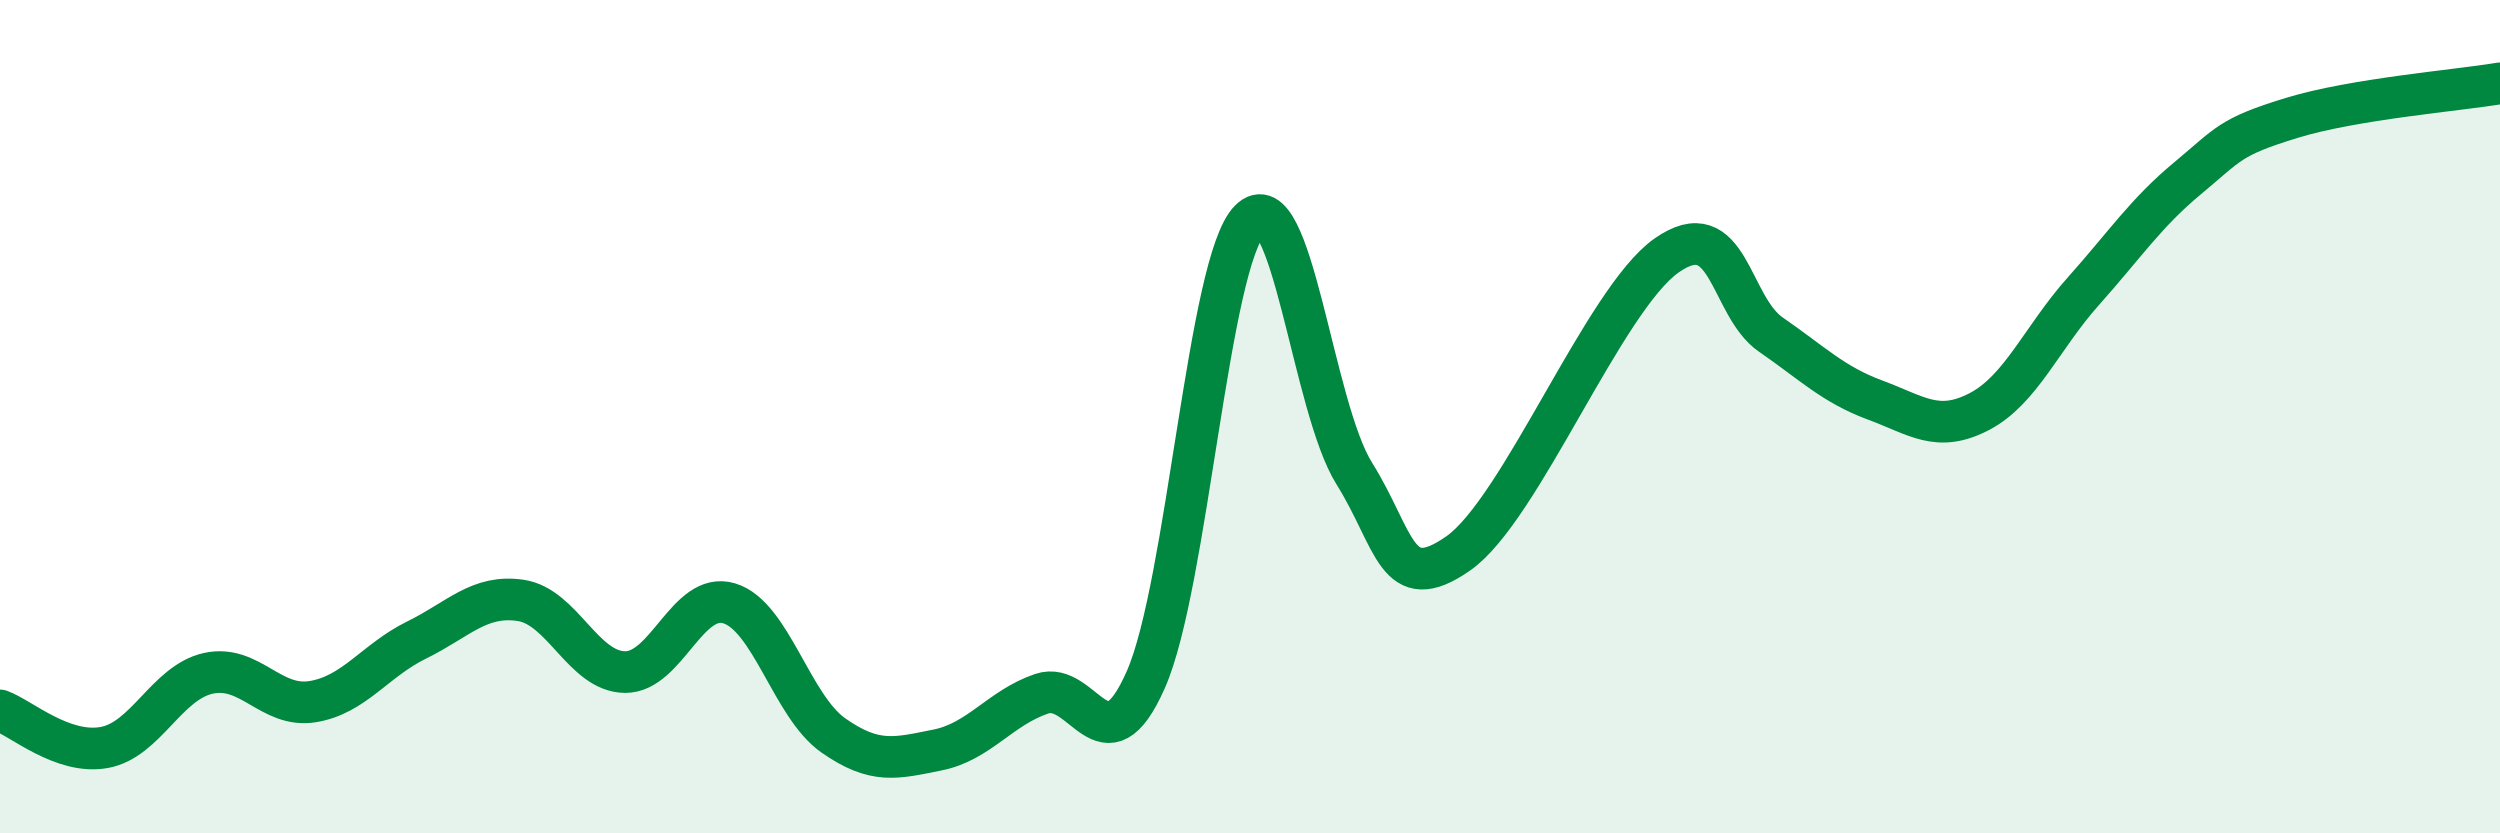
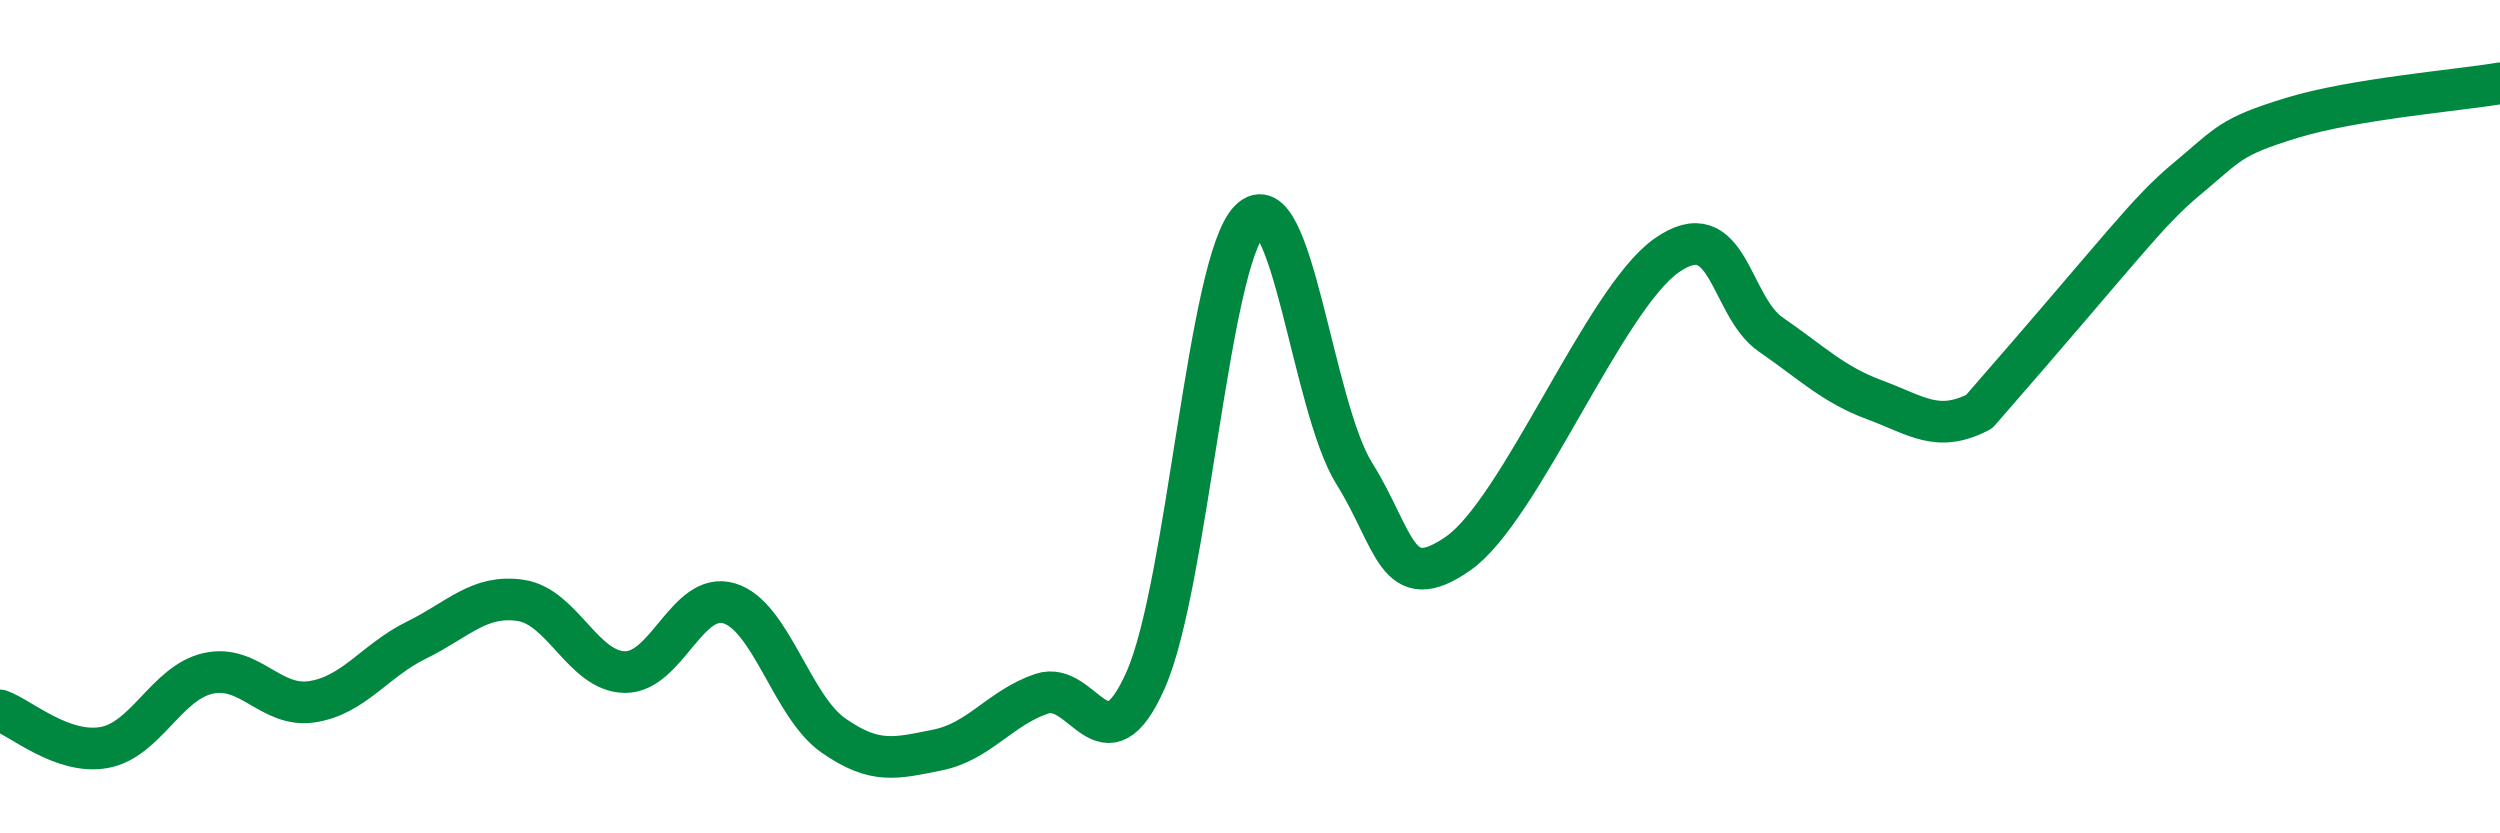
<svg xmlns="http://www.w3.org/2000/svg" width="60" height="20" viewBox="0 0 60 20">
-   <path d="M 0,17.05 C 0.5,17.23 1.5,18.12 2.5,17.94 C 3.5,17.76 4,16.38 5,16.16 C 6,15.94 6.5,17 7.5,16.84 C 8.5,16.68 9,15.85 10,15.36 C 11,14.87 11.5,14.26 12.5,14.41 C 13.5,14.56 14,16.12 15,16.13 C 16,16.14 16.5,14.18 17.5,14.48 C 18.5,14.78 19,16.95 20,17.65 C 21,18.35 21.5,18.2 22.5,18 C 23.5,17.8 24,16.99 25,16.65 C 26,16.31 26.5,18.58 27.5,16.31 C 28.5,14.04 29,6.27 30,5.28 C 31,4.29 31.5,9.76 32.5,11.36 C 33.5,12.96 33.5,14.33 35,13.28 C 36.5,12.23 38.5,7.18 40,6.13 C 41.5,5.08 41.5,7.34 42.5,8.03 C 43.5,8.72 44,9.23 45,9.6 C 46,9.97 46.5,10.4 47.5,9.88 C 48.5,9.36 49,8.11 50,6.99 C 51,5.87 51.5,5.11 52.5,4.28 C 53.5,3.45 53.5,3.29 55,2.83 C 56.5,2.37 59,2.17 60,2L60 20L0 20Z" fill="#008740" opacity="0.1" stroke-linecap="round" stroke-linejoin="round" />
-   <path d="M 0,17.05 C 0.5,17.23 1.5,18.12 2.5,17.94 C 3.5,17.76 4,16.38 5,16.16 C 6,15.94 6.5,17 7.5,16.84 C 8.5,16.68 9,15.85 10,15.36 C 11,14.87 11.5,14.26 12.5,14.41 C 13.5,14.56 14,16.12 15,16.13 C 16,16.14 16.5,14.18 17.5,14.48 C 18.5,14.78 19,16.95 20,17.65 C 21,18.35 21.5,18.2 22.5,18 C 23.5,17.8 24,16.99 25,16.65 C 26,16.31 26.5,18.58 27.5,16.31 C 28.5,14.04 29,6.27 30,5.28 C 31,4.29 31.5,9.76 32.5,11.36 C 33.5,12.96 33.5,14.33 35,13.28 C 36.5,12.23 38.5,7.18 40,6.13 C 41.5,5.08 41.5,7.34 42.5,8.03 C 43.5,8.72 44,9.23 45,9.6 C 46,9.97 46.5,10.4 47.5,9.88 C 48.5,9.36 49,8.11 50,6.99 C 51,5.87 51.5,5.11 52.5,4.28 C 53.5,3.45 53.5,3.29 55,2.83 C 56.5,2.37 59,2.17 60,2" stroke="#008740" stroke-width="1" fill="none" stroke-linecap="round" stroke-linejoin="round" />
+   <path d="M 0,17.05 C 0.5,17.23 1.5,18.12 2.5,17.94 C 3.5,17.76 4,16.38 5,16.16 C 6,15.94 6.5,17 7.5,16.84 C 8.5,16.68 9,15.85 10,15.36 C 11,14.87 11.5,14.26 12.5,14.41 C 13.5,14.56 14,16.12 15,16.13 C 16,16.14 16.5,14.18 17.5,14.48 C 18.5,14.78 19,16.95 20,17.65 C 21,18.35 21.5,18.2 22.5,18 C 23.5,17.8 24,16.99 25,16.65 C 26,16.31 26.5,18.58 27.5,16.31 C 28.5,14.04 29,6.27 30,5.28 C 31,4.29 31.5,9.76 32.5,11.36 C 33.5,12.96 33.5,14.33 35,13.28 C 36.5,12.23 38.5,7.18 40,6.13 C 41.5,5.08 41.5,7.34 42.5,8.03 C 43.5,8.72 44,9.23 45,9.6 C 46,9.97 46.5,10.4 47.5,9.88 C 51,5.87 51.5,5.11 52.5,4.28 C 53.5,3.45 53.5,3.29 55,2.83 C 56.5,2.37 59,2.17 60,2" stroke="#008740" stroke-width="1" fill="none" stroke-linecap="round" stroke-linejoin="round" />
</svg>